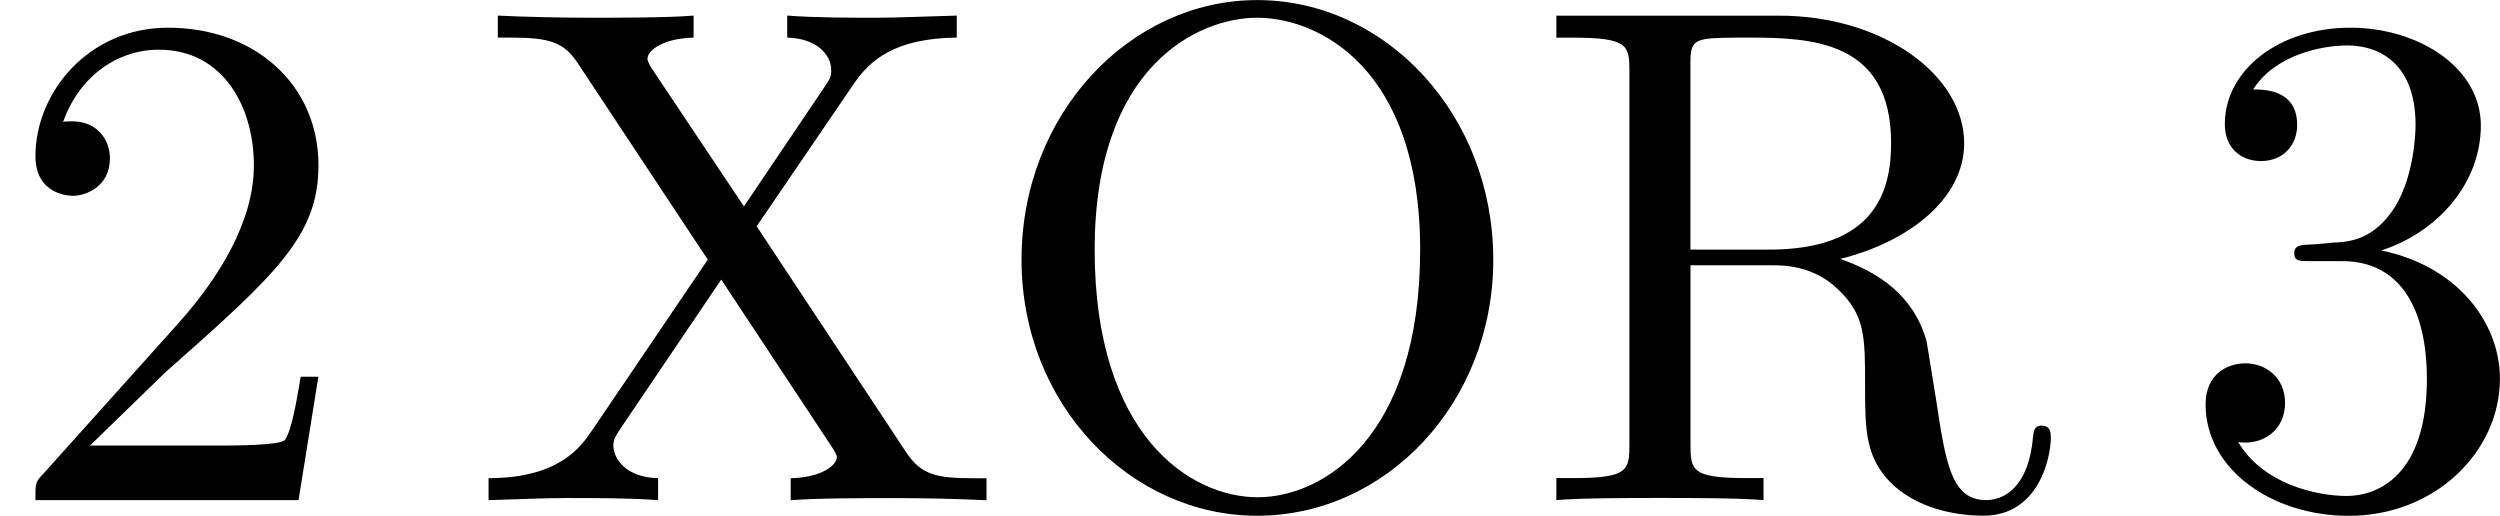
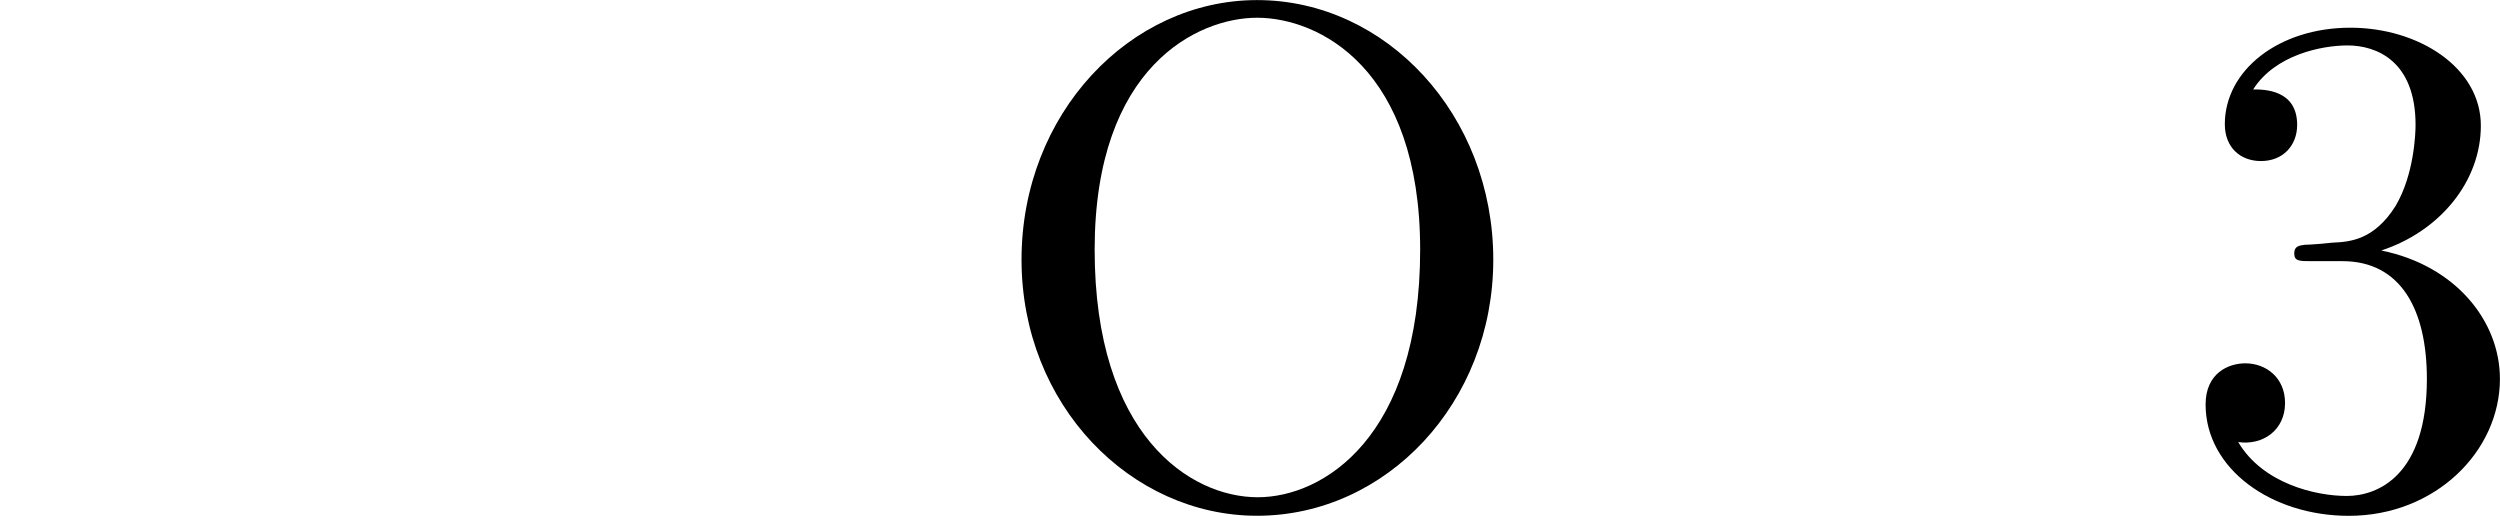
<svg xmlns="http://www.w3.org/2000/svg" xmlns:xlink="http://www.w3.org/1999/xlink" height="9.088pt" version="1.1" viewBox="61.768 55.741 35.114 7.243" width="44.057pt">
  <defs>
-     <path d="m1.265 -0.767l1.056 -1.026c1.554 -1.375 2.152 -1.913 2.152 -2.909c0 -1.136 -0.897 -1.933 -2.112 -1.933c-1.126 0 -1.863 0.917 -1.863 1.803c0 0.558 0.498 0.558 0.528 0.558c0.169 0 0.518 -0.12 0.518 -0.528c0 -0.259 -0.179 -0.518 -0.528 -0.518c-0.08 0 -0.1 0 -0.13 0.01c0.229 -0.648 0.767 -1.016 1.345 -1.016c0.907 0 1.335 0.807 1.335 1.624c0 0.797 -0.498 1.584 -1.046 2.202l-1.913 2.132c-0.11 0.11 -0.11 0.13 -0.11 0.369h3.696l0.279 -1.734h-0.249c-0.05 0.299 -0.12 0.737 -0.219 0.887c-0.07 0.08 -0.727 0.08 -0.946 0.08h-1.793z" id="g0-50" />
    <path d="m2.889 -3.507c0.817 -0.269 1.395 -0.966 1.395 -1.753c0 -0.817 -0.877 -1.375 -1.833 -1.375c-1.006 0 -1.763 0.598 -1.763 1.355c0 0.329 0.219 0.518 0.508 0.518c0.309 0 0.508 -0.219 0.508 -0.508c0 -0.498 -0.468 -0.498 -0.618 -0.498c0.309 -0.488 0.966 -0.618 1.325 -0.618c0.408 0 0.956 0.219 0.956 1.116c0 0.12 -0.02 0.697 -0.279 1.136c-0.299 0.478 -0.638 0.508 -0.887 0.518c-0.08 0.01 -0.319 0.03 -0.389 0.03c-0.08 0.01 -0.149 0.02 -0.149 0.12c0 0.11 0.07 0.11 0.239 0.11h0.438c0.817 0 1.186 0.677 1.186 1.654c0 1.355 -0.687 1.644 -1.126 1.644c-0.428 0 -1.176 -0.169 -1.524 -0.757c0.349 0.05 0.658 -0.169 0.658 -0.548c0 -0.359 -0.269 -0.558 -0.558 -0.558c-0.239 0 -0.558 0.139 -0.558 0.578c0 0.907 0.927 1.564 2.012 1.564c1.215 0 2.122 -0.907 2.122 -1.923c0 -0.817 -0.628 -1.594 -1.664 -1.803z" id="g0-51" />
    <path d="m7.183 -3.377c0 -2.032 -1.504 -3.646 -3.318 -3.646c-1.783 0 -3.308 1.594 -3.308 3.646c0 2.042 1.534 3.597 3.308 3.597c1.813 0 3.318 -1.584 3.318 -3.597zm-3.308 3.337c-0.956 0 -2.291 -0.877 -2.291 -3.477c0 -2.58 1.455 -3.258 2.281 -3.258c0.867 0 2.291 0.707 2.291 3.258c0 2.64 -1.365 3.477 -2.281 3.477z" id="g0-79" />
-     <path d="m2.232 -3.517v-2.58c0 -0.229 0 -0.349 0.219 -0.379c0.1 -0.02 0.389 -0.02 0.588 -0.02c0.897 0 2.012 0.04 2.012 1.484c0 0.687 -0.239 1.494 -1.714 1.494h-1.106zm2.102 0.13c0.966 -0.239 1.743 -0.847 1.743 -1.624c0 -0.956 -1.136 -1.793 -2.6 -1.793h-3.128v0.309h0.239c0.767 0 0.787 0.11 0.787 0.468v5.25c0 0.359 -0.02 0.468 -0.787 0.468h-0.239v0.309c0.359 -0.03 1.066 -0.03 1.455 -0.03s1.096 0 1.455 0.03v-0.309h-0.239c-0.767 0 -0.787 -0.11 -0.787 -0.468v-2.521h1.146c0.159 0 0.578 0 0.927 0.339c0.379 0.359 0.379 0.667 0.379 1.335c0 0.648 0 1.046 0.408 1.425c0.408 0.359 0.956 0.418 1.255 0.418c0.777 0 0.946 -0.817 0.946 -1.096c0 -0.06 0 -0.169 -0.13 -0.169c-0.11 0 -0.11 0.09 -0.12 0.159c-0.06 0.707 -0.408 0.887 -0.658 0.887c-0.488 0 -0.568 -0.508 -0.707 -1.435l-0.13 -0.797c-0.179 -0.638 -0.667 -0.966 -1.215 -1.156z" id="g0-82" />
-     <path d="m4.005 -3.846l1.365 -2.002c0.219 -0.319 0.558 -0.638 1.445 -0.648v-0.309c-0.389 0.01 -0.857 0.03 -1.106 0.03c-0.399 0 -0.877 0 -1.275 -0.03v0.309c0.399 0.01 0.618 0.229 0.618 0.458c0 0.1 -0.02 0.12 -0.09 0.229l-1.136 1.684l-1.285 -1.923c-0.02 -0.03 -0.07 -0.11 -0.07 -0.149c0 -0.12 0.219 -0.289 0.648 -0.299v-0.309c-0.349 0.03 -1.076 0.03 -1.455 0.03c-0.309 0 -0.927 -0.01 -1.295 -0.03v0.309h0.189c0.548 0 0.737 0.07 0.927 0.349l1.833 2.77l-1.634 2.411c-0.139 0.199 -0.438 0.658 -1.445 0.658v0.309c0.359 -0.01 0.777 -0.03 1.106 -0.03c0.369 0 0.917 0 1.275 0.03v-0.309c-0.458 -0.01 -0.628 -0.279 -0.628 -0.458c0 -0.09 0.03 -0.13 0.1 -0.239l1.415 -2.092l1.574 2.381c0.02 0.04 0.05 0.08 0.05 0.11c0 0.12 -0.219 0.289 -0.648 0.299v0.309c0.349 -0.03 1.076 -0.03 1.455 -0.03c0.418 0 0.877 0.01 1.295 0.03v-0.309h-0.189c-0.518 0 -0.727 -0.05 -0.936 -0.359l-2.102 -3.178z" id="g0-88" />
  </defs>
  <g id="page1">
    <use x="61.768" xlink:href="#g0-50" y="62.765" />
    <use x="68.391" xlink:href="#g0-88" y="62.765" />
    <use x="75.559" xlink:href="#g0-79" y="62.765" />
    <use x="83.279" xlink:href="#g0-82" y="62.765" />
    <use x="92.329" xlink:href="#g0-51" y="62.765" />
  </g>
</svg>